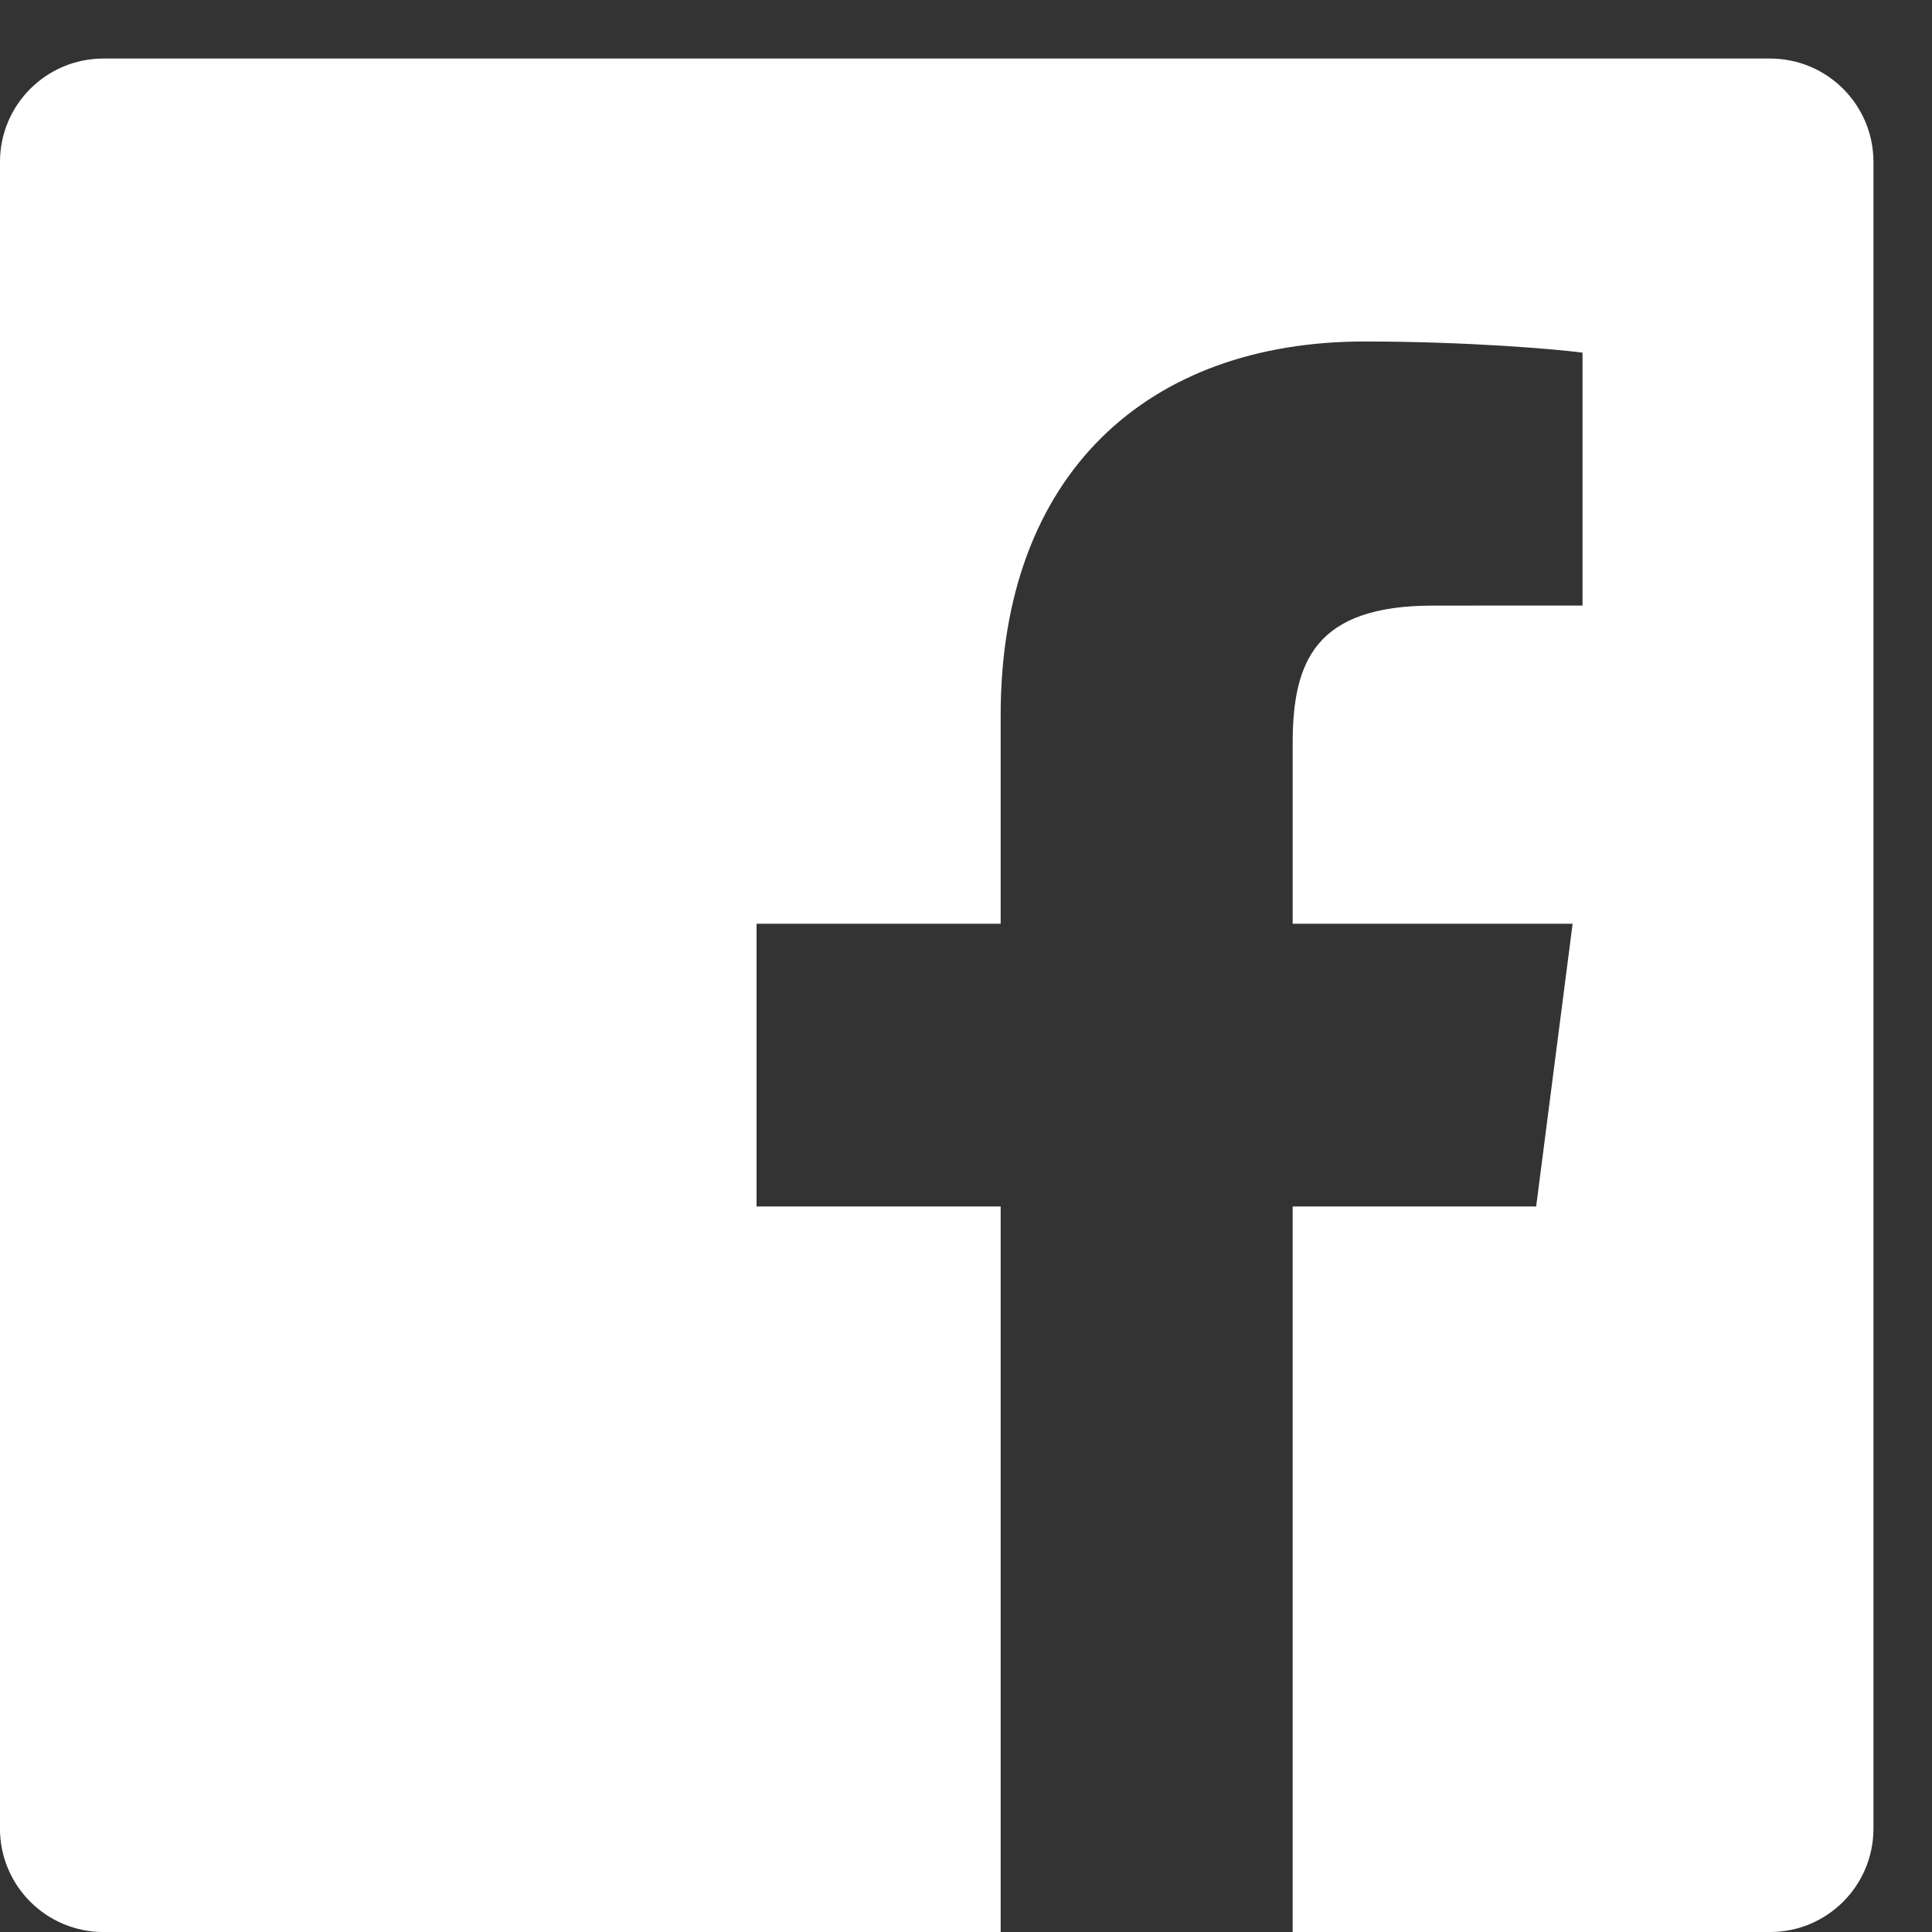
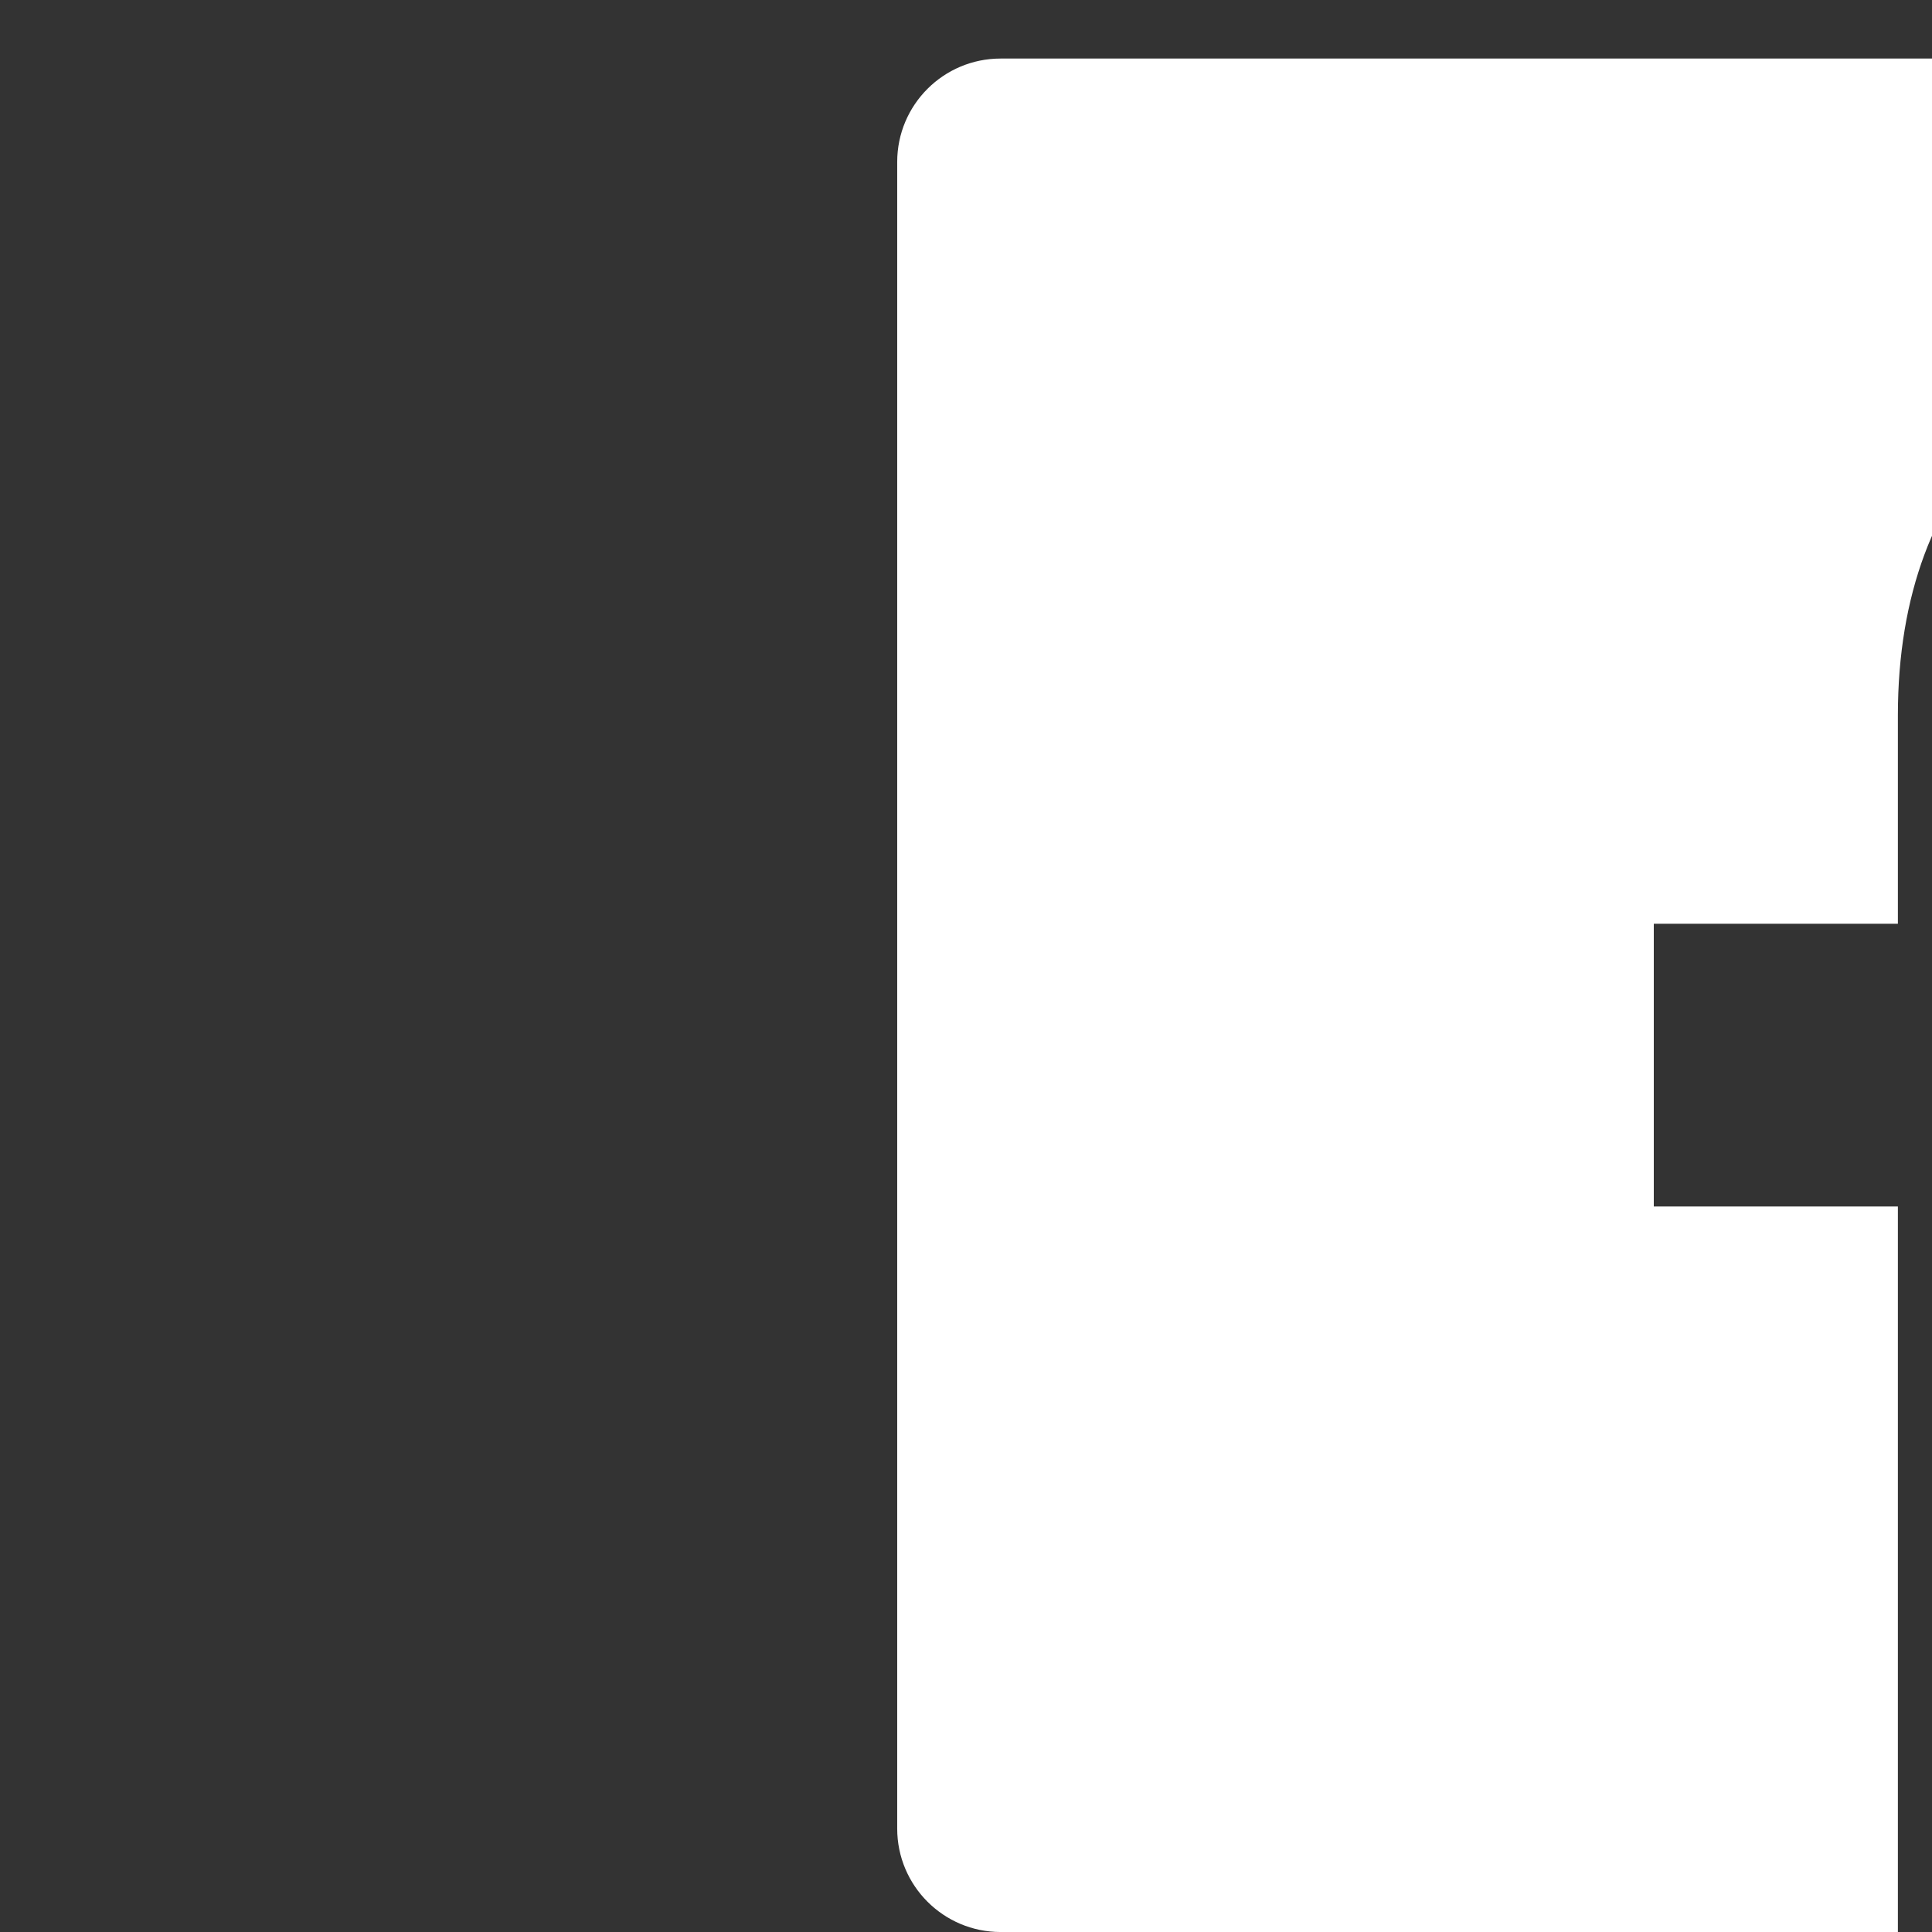
<svg xmlns="http://www.w3.org/2000/svg" xml:space="preserve" width="8.731mm" height="8.731mm" version="1.1" style="shape-rendering:geometricPrecision; text-rendering:geometricPrecision; image-rendering:optimizeQuality; fill-rule:evenodd; clip-rule:evenodd" viewBox="0 0 873.12 873.12">
  <rect x="0" y="0" width="873.12" height="873.12" fill="#333333" stroke="none" />
  <defs>
    <style type="text/css">
   
    .fil0 {fill:white;fill-rule:nonzero}
   
  </style>
  </defs>
  <g id="Layer_x0020_1">
-     <path class="fil0" d="M452.22 873.13l-405.48 0c-25.83,0 -46.75,-20.93 -46.75,-46.74l0 -753.2c0,-25.81 20.92,-46.73 46.75,-46.73l753.18 0c25.82,0 46.74,20.92 46.74,46.73l0 753.2c0,25.81 -20.92,46.74 -46.74,46.74l-215.73 0 0 -327.88 110.04 0 16.47 -127.78 -126.51 0 0 -81.58c0,-36.99 10.27,-62.2 63.33,-62.2l67.66 -0.03 0 -114.29c-11.71,-1.56 -51.89,-5.04 -98.6,-5.04 -97.58,0 -164.36,59.55 -164.36,168.91l0 94.23 -110.31 0 0 127.78 110.31 0 0 327.88 0 0z" />
+     <path class="fil0" d="M452.22 873.13c-25.83,0 -46.75,-20.93 -46.75,-46.74l0 -753.2c0,-25.81 20.92,-46.73 46.75,-46.73l753.18 0c25.82,0 46.74,20.92 46.74,46.73l0 753.2c0,25.81 -20.92,46.74 -46.74,46.74l-215.73 0 0 -327.88 110.04 0 16.47 -127.78 -126.51 0 0 -81.58c0,-36.99 10.27,-62.2 63.33,-62.2l67.66 -0.03 0 -114.29c-11.71,-1.56 -51.89,-5.04 -98.6,-5.04 -97.58,0 -164.36,59.55 -164.36,168.91l0 94.23 -110.31 0 0 127.78 110.31 0 0 327.88 0 0z" />
  </g>
</svg>